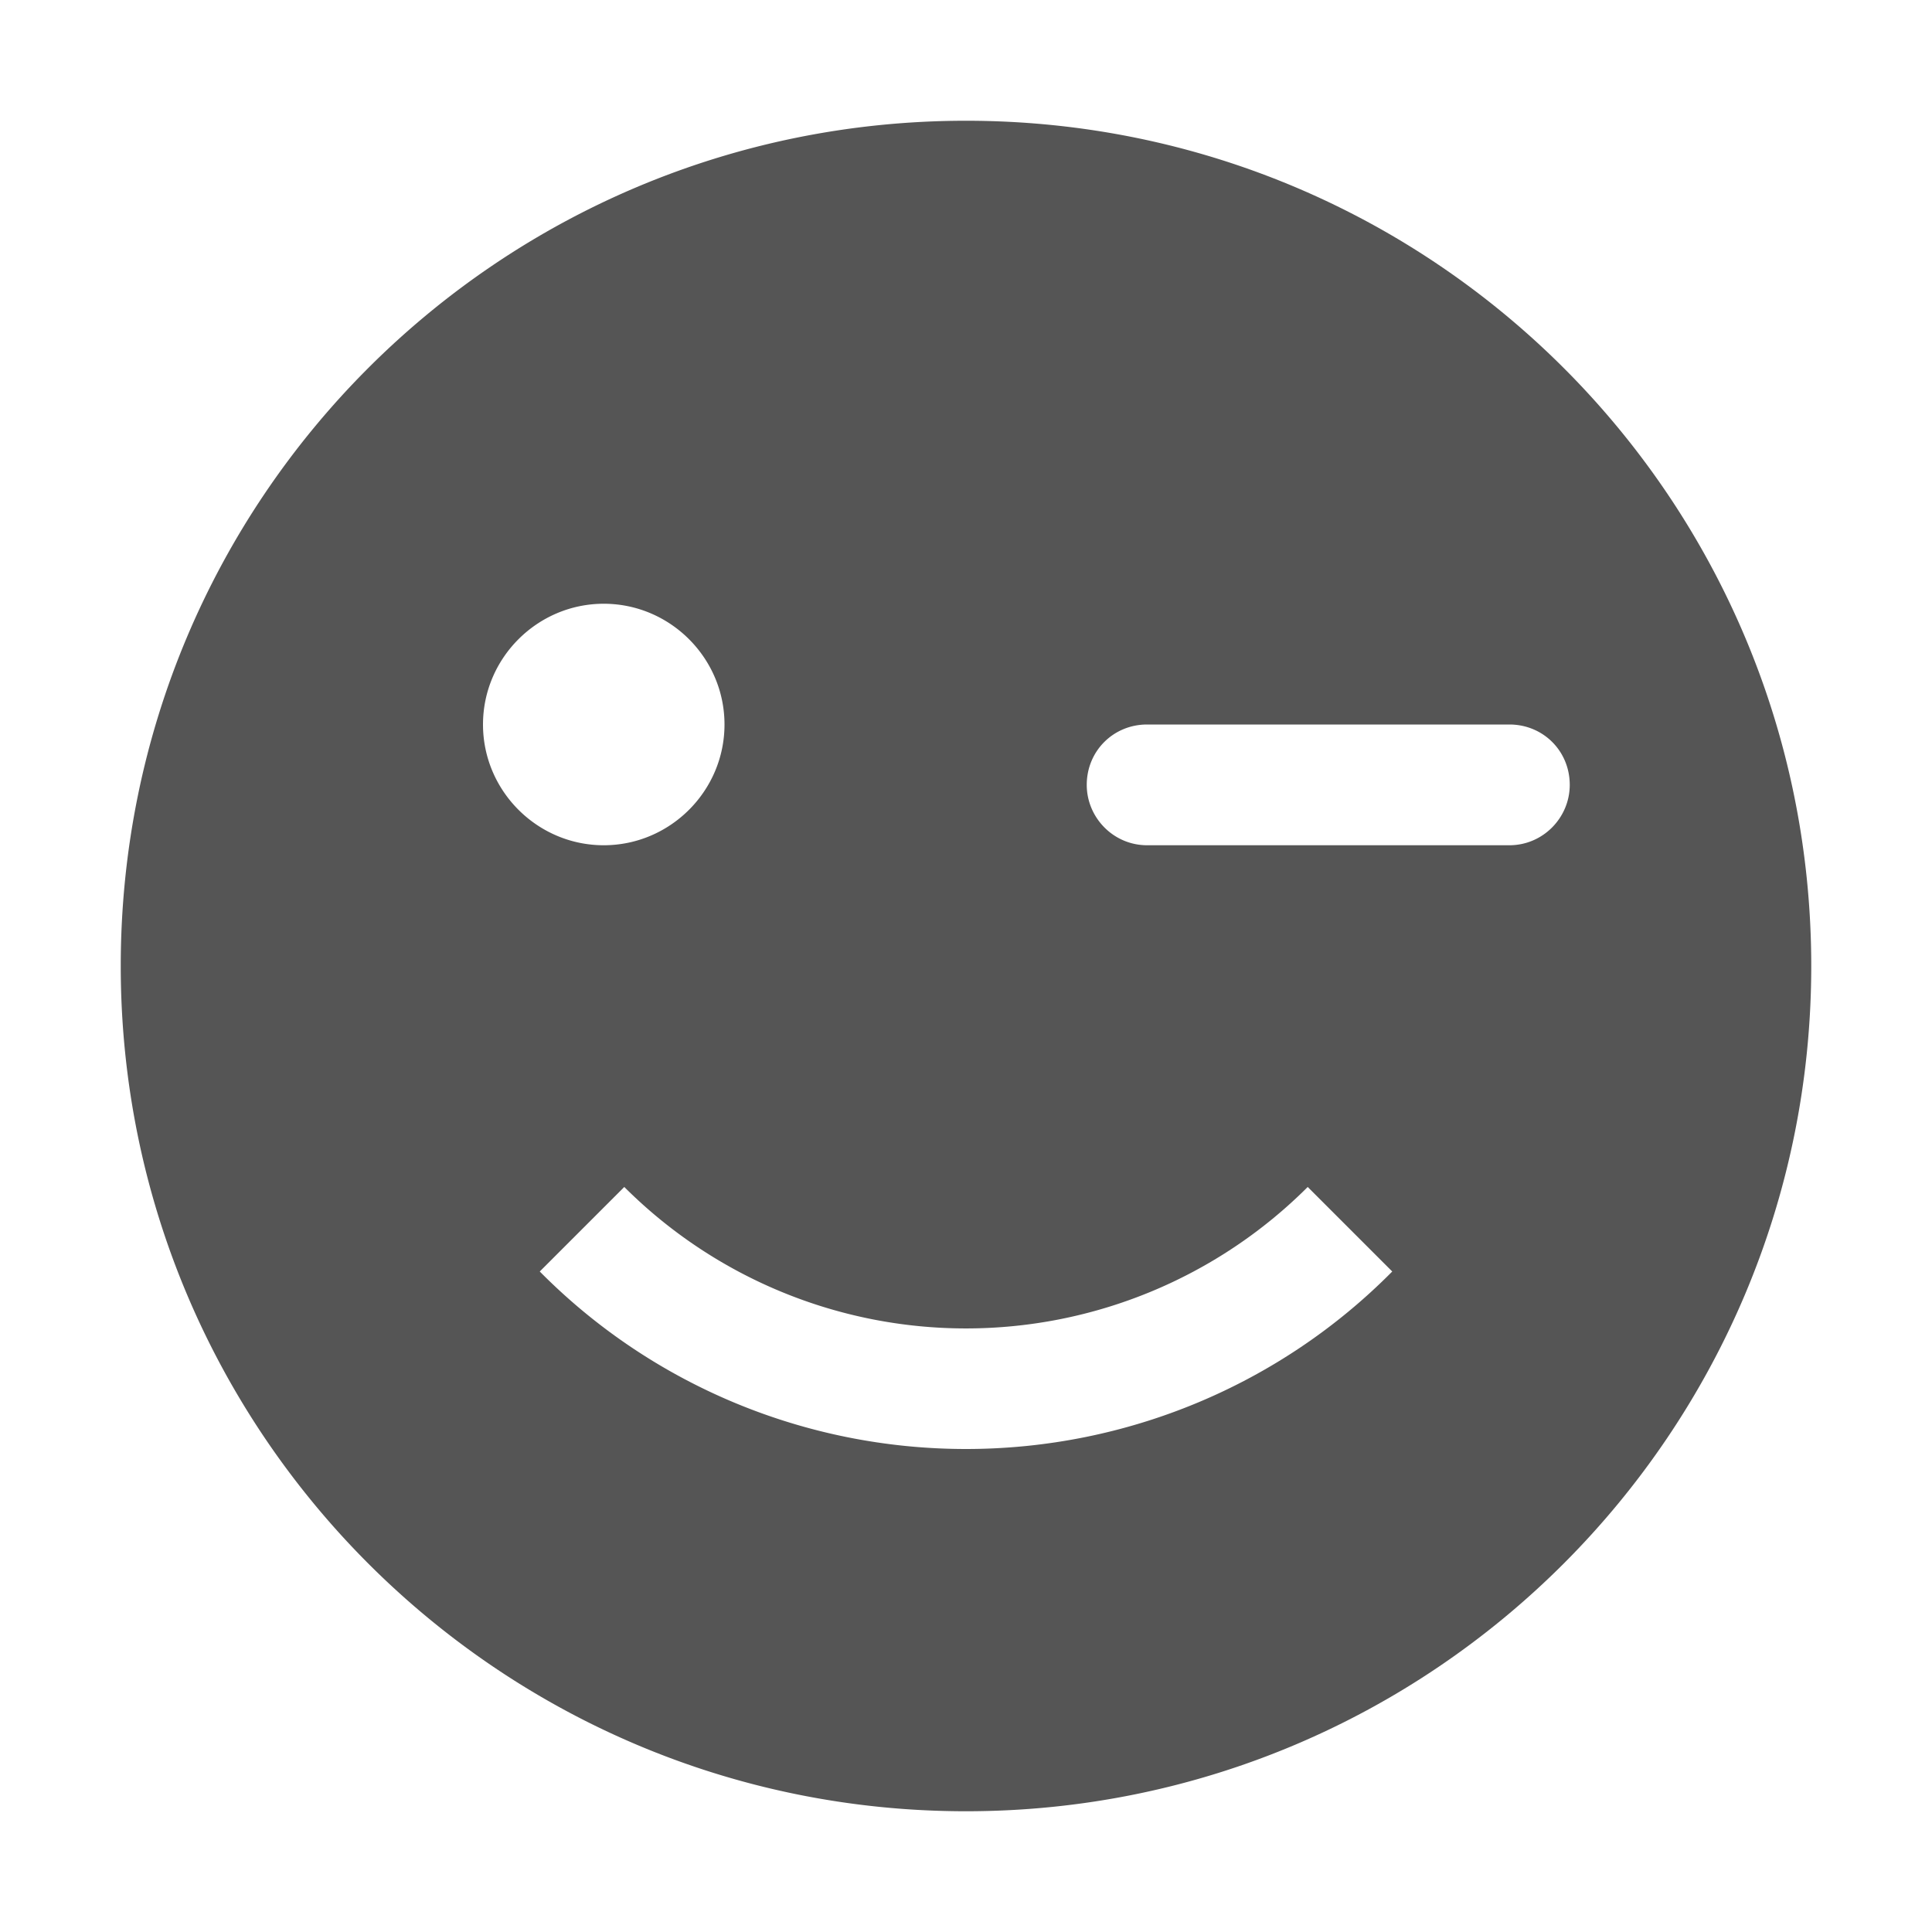
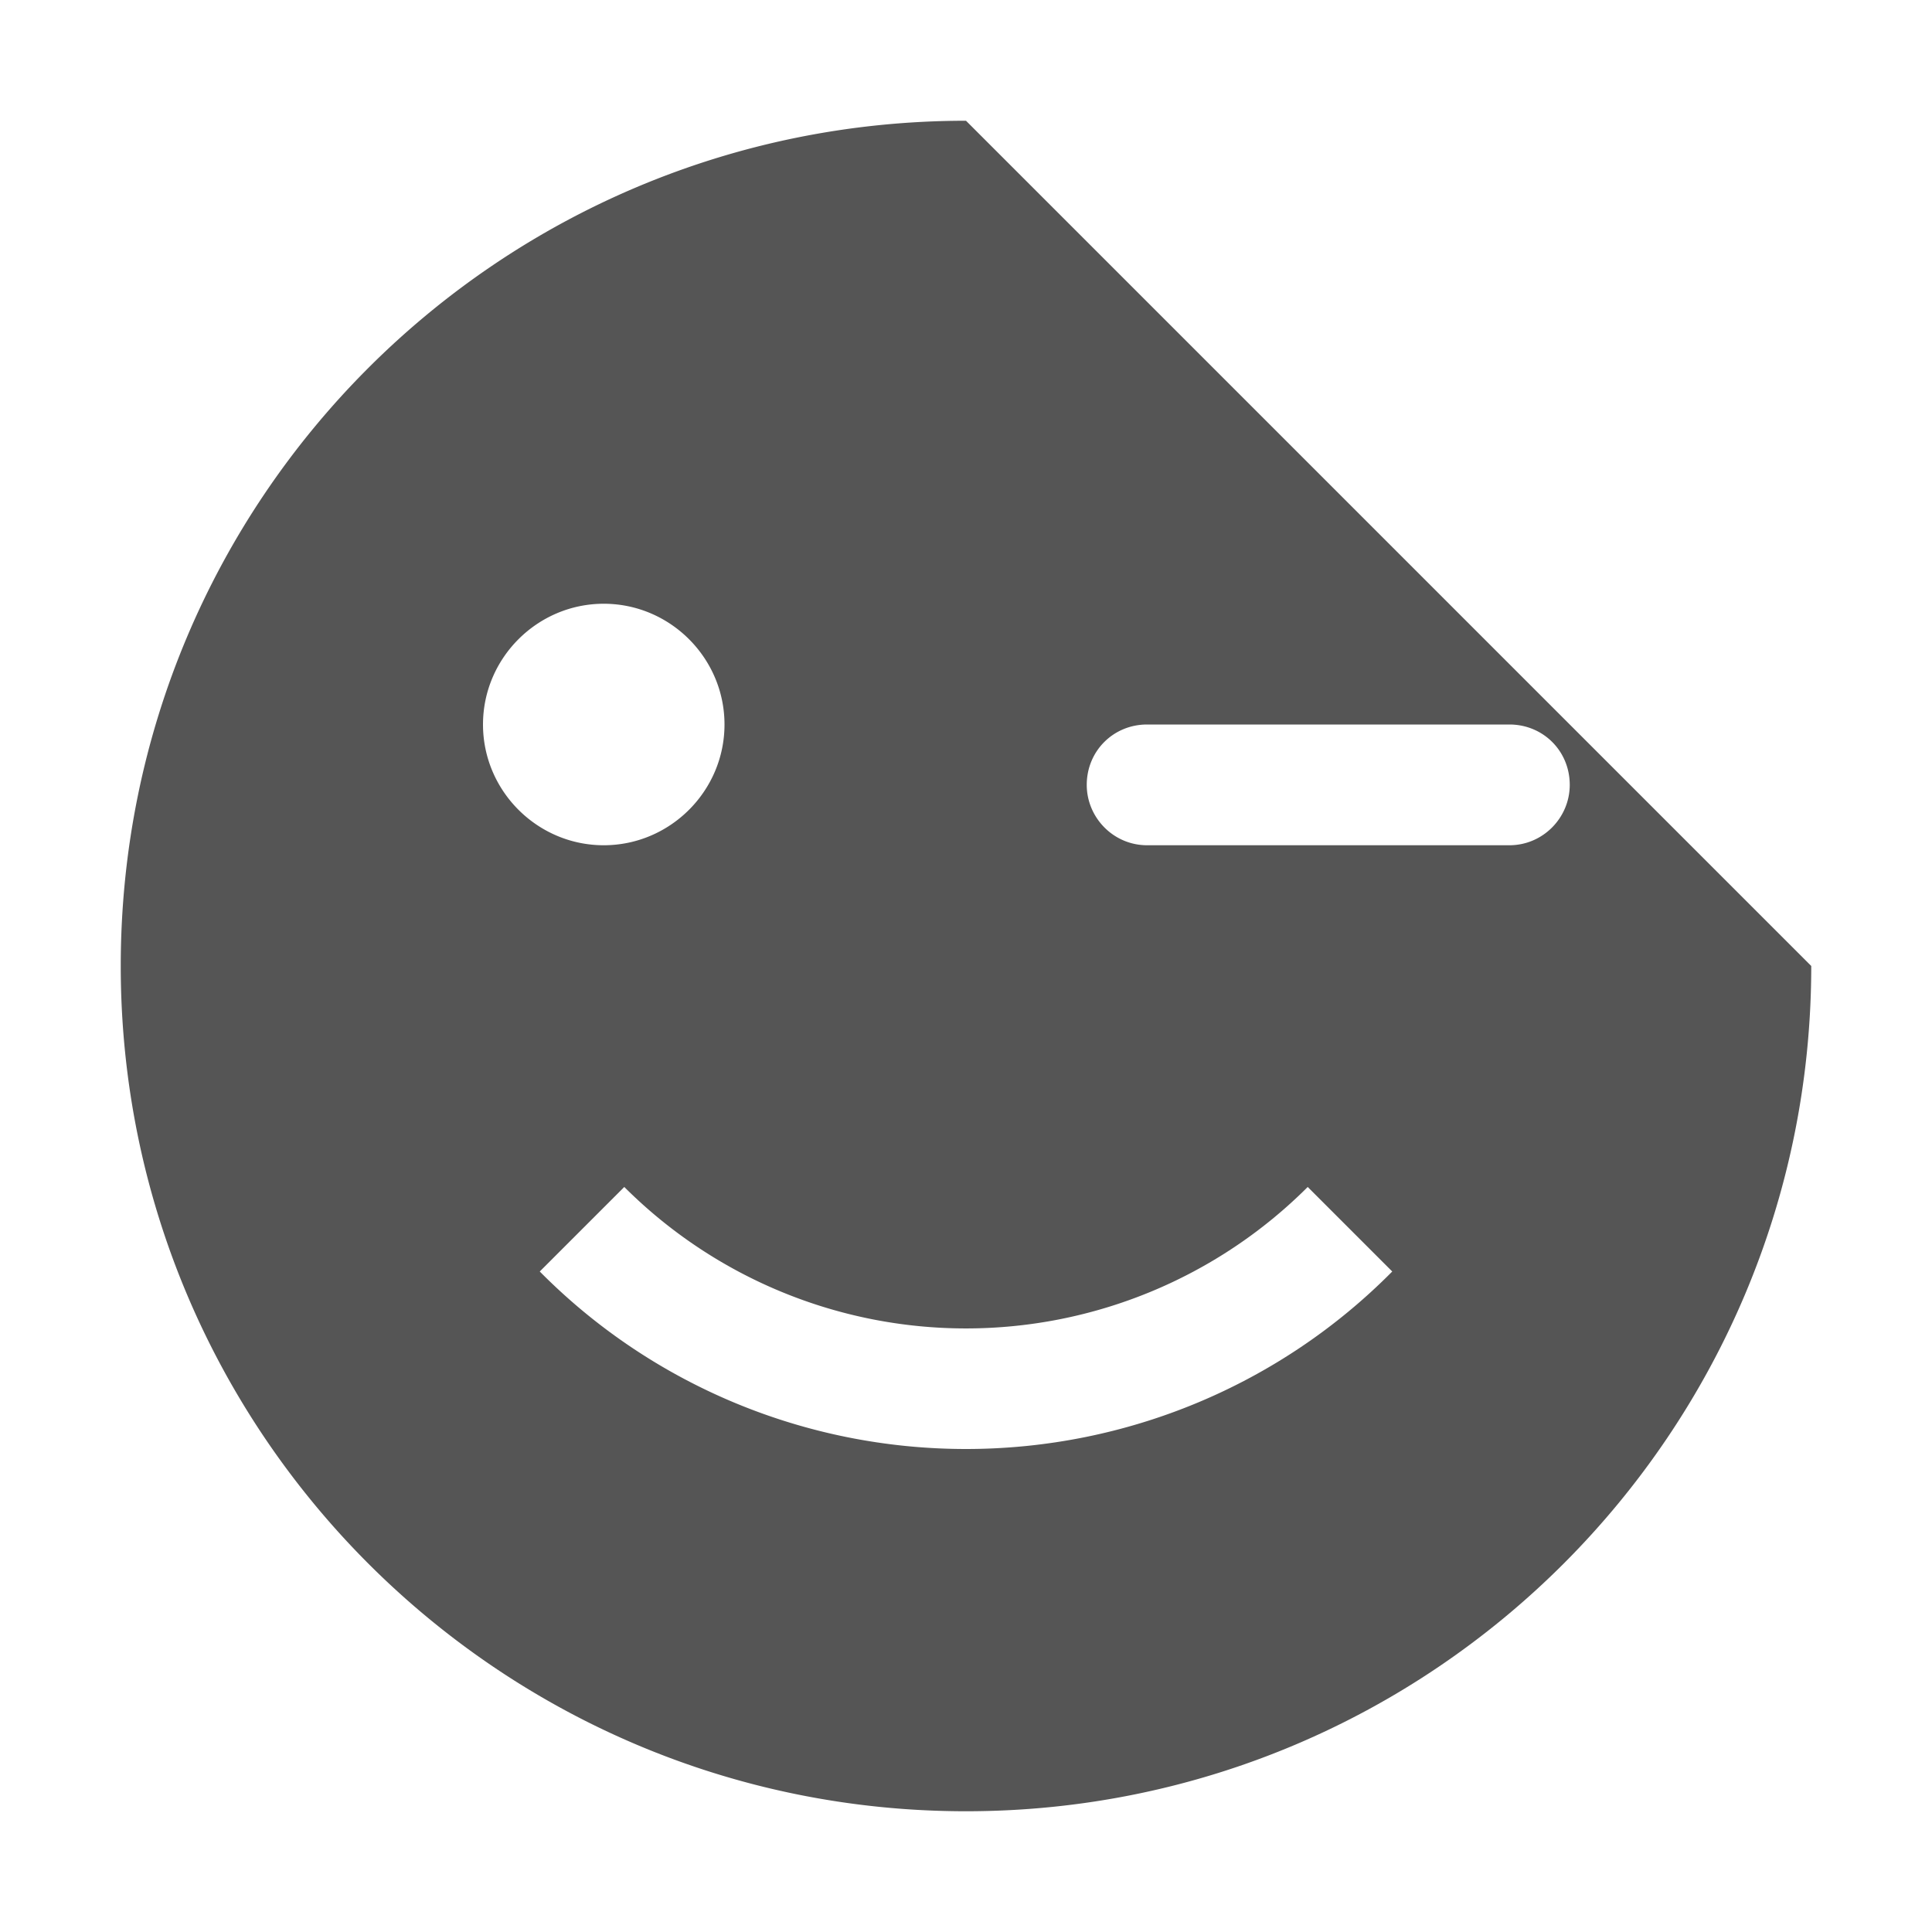
<svg xmlns="http://www.w3.org/2000/svg" width="16" height="16">
-   <path d="M8 1C4.13 1 1 4.13 1 8c0 3.86 3.13 7 7 7s7-3.14 7-7c0-3.87-3.13-7-7-7zM5 5c.55 0 1 .45 1 1s-.45 1-1 1-1-.45-1-1 .45-1 1-1zm4.5 1h3c.28 0 .5.22.5.5 0 .27-.22.5-.5.5h-3c-.28 0-.5-.23-.5-.5 0-.28.22-.5.5-.5zM5.17 9.83a4.004 4.004 0 0 0 5.66 0l.7.7C10.6 11.47 9.33 12 8 12c-1.33 0-2.6-.53-3.53-1.47z" fill="#555555" />
+   <path d="M8 1C4.13 1 1 4.13 1 8c0 3.86 3.13 7 7 7s7-3.14 7-7zM5 5c.55 0 1 .45 1 1s-.45 1-1 1-1-.45-1-1 .45-1 1-1zm4.5 1h3c.28 0 .5.22.5.5 0 .27-.22.5-.5.5h-3c-.28 0-.5-.23-.5-.5 0-.28.22-.5.5-.5zM5.17 9.83a4.004 4.004 0 0 0 5.66 0l.7.7C10.6 11.47 9.33 12 8 12c-1.33 0-2.6-.53-3.53-1.47z" fill="#555555" />
</svg>